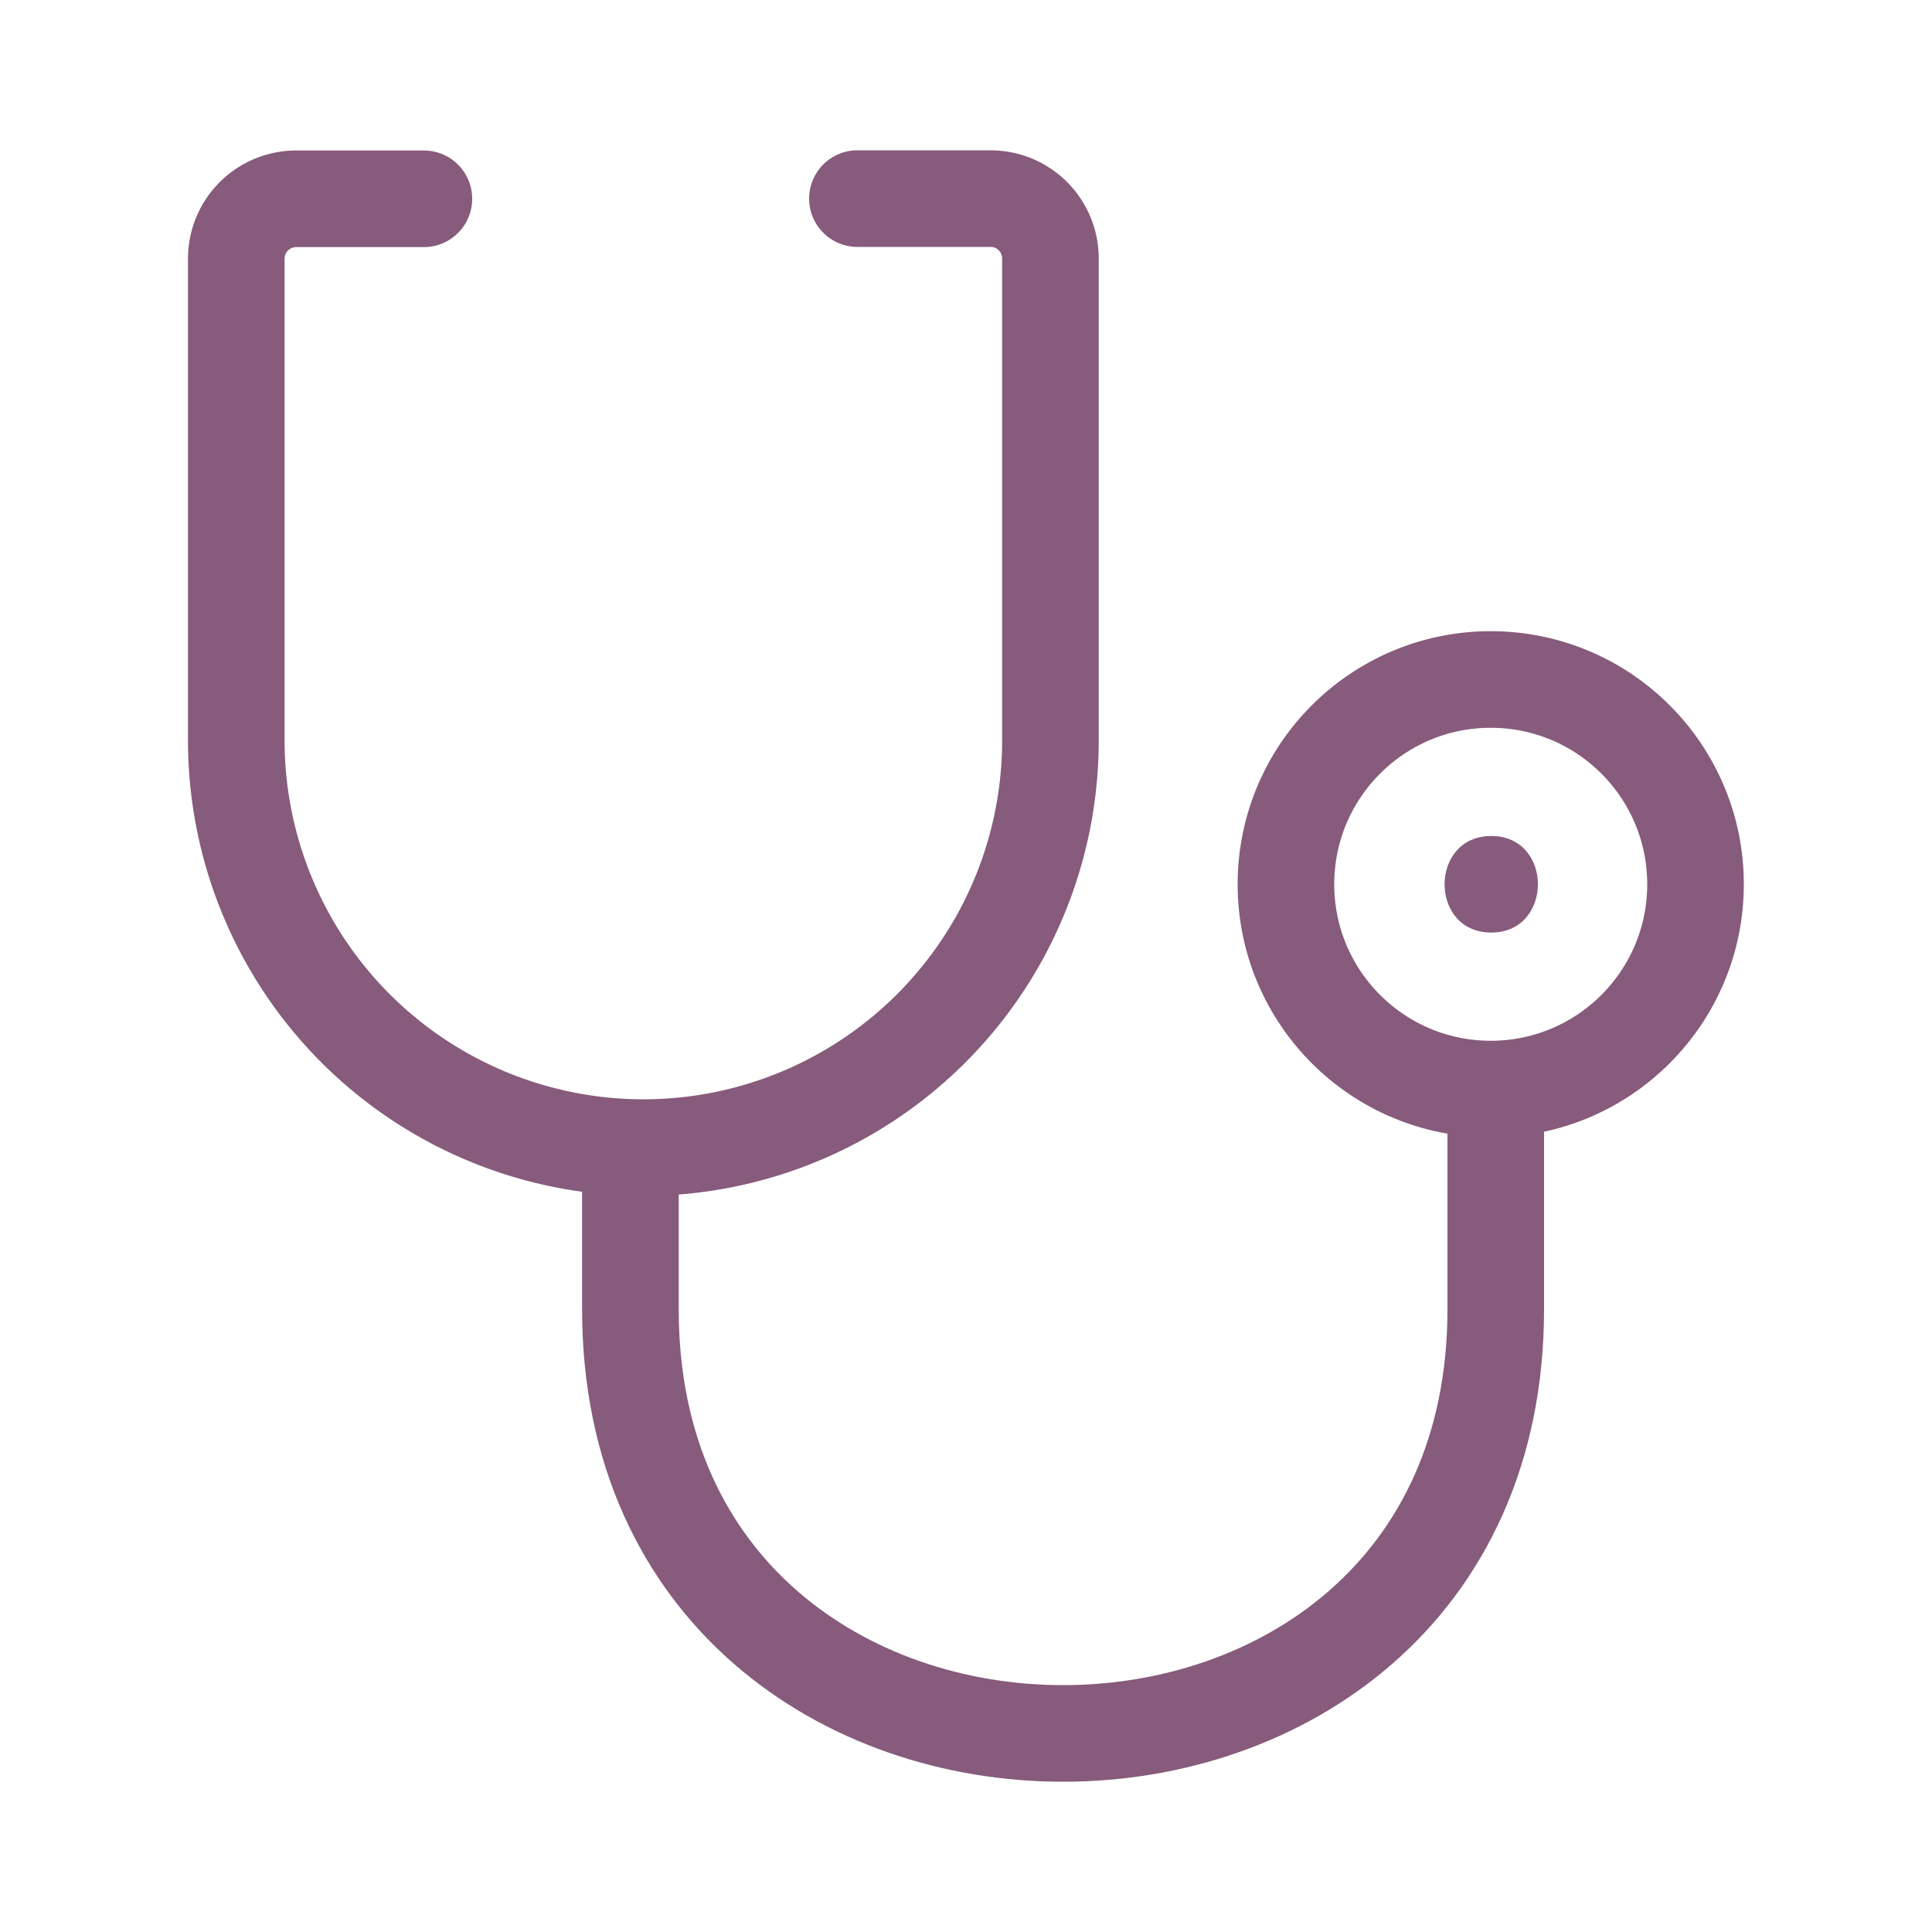
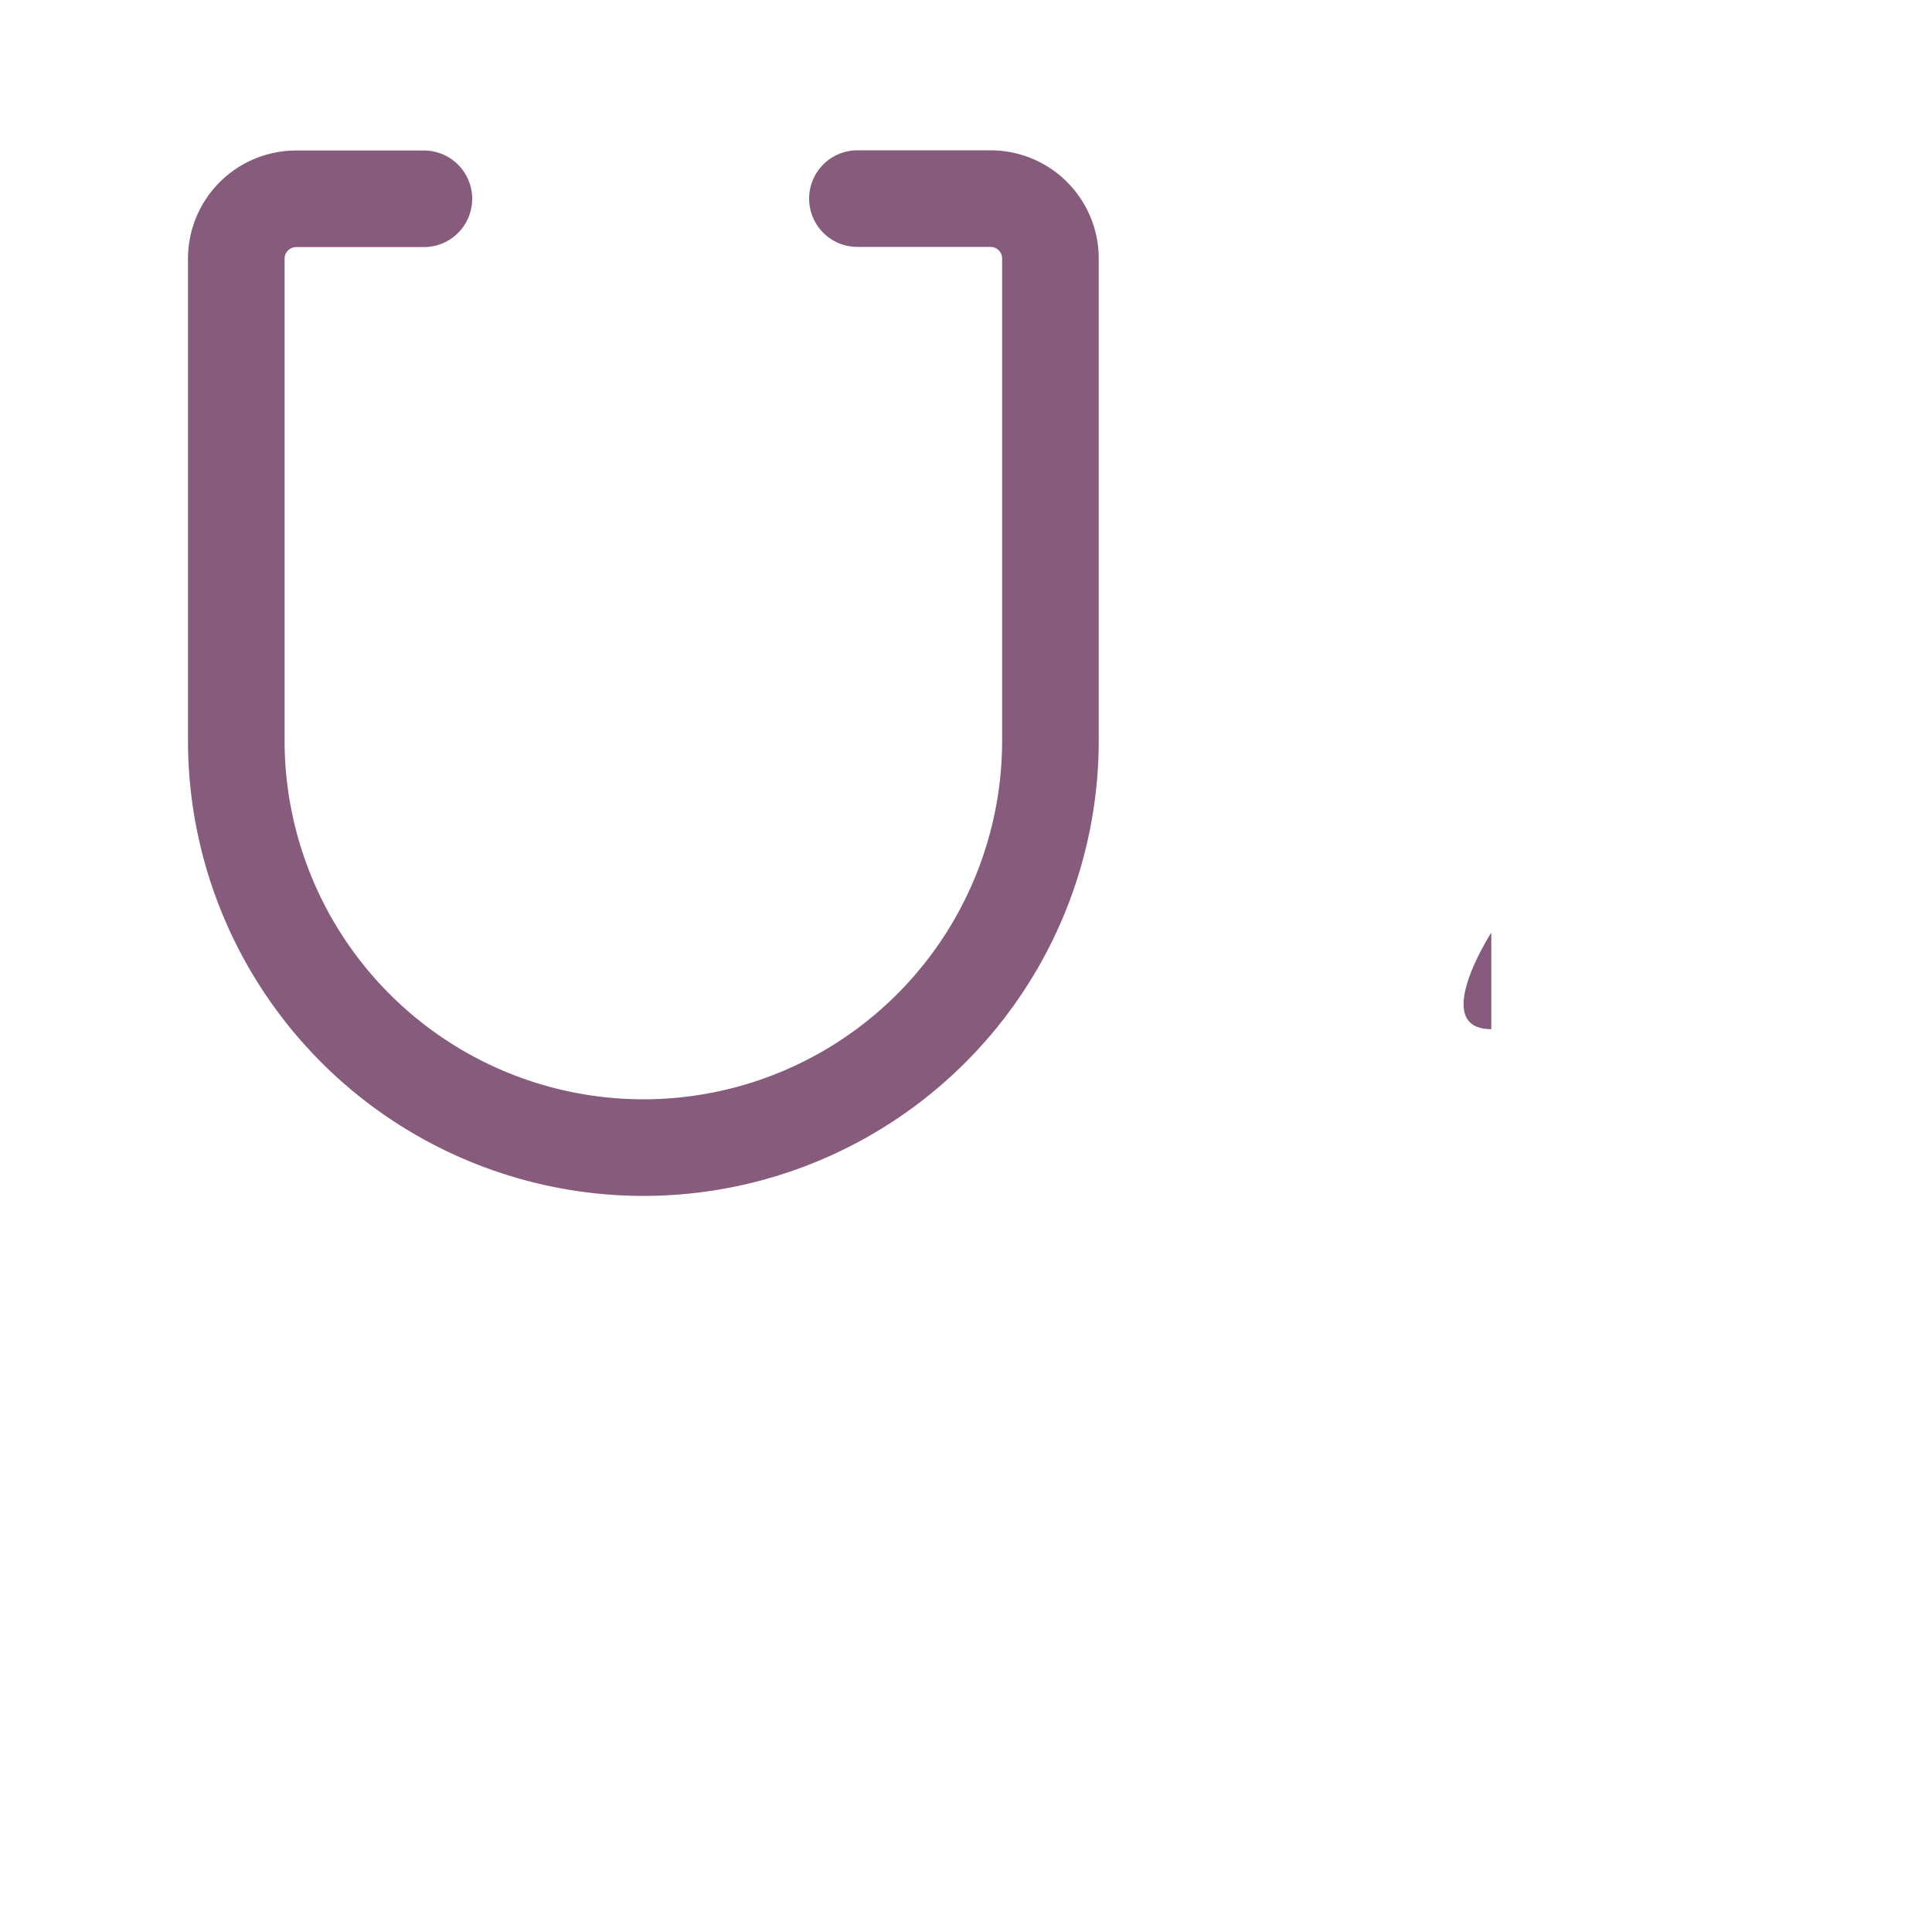
<svg xmlns="http://www.w3.org/2000/svg" viewBox="0 0 100 100">
  <g id="Sick_Time_Off" data-name="Sick Time Off">
    <g>
      <path d="M44.38,10.28h6.89a3.1,3.1,0,0,1,3.1,3.1V38.33A21.07,21.07,0,0,1,33.3,59.4h0A21.08,21.08,0,0,1,12.23,38.33V13.39a3.1,3.1,0,0,1,3.11-3.1l6.6,0" fill="none" stroke="#875b7b" stroke-linecap="round" stroke-linejoin="round" stroke-width="5" />
-       <path d="M32.63,59.93v7.84c0,29.27,44.79,29.27,44.79,0V57.82" fill="none" stroke="#875b7b" stroke-linecap="round" stroke-linejoin="round" stroke-width="5" />
      <g>
-         <circle cx="77.16" cy="45.77" r="10.6" fill="none" stroke="#875b7b" stroke-linecap="round" stroke-linejoin="round" stroke-width="5" />
-         <path d="M77.19,48.27c3.21,0,3.22-5,0-5s-3.23,5,0,5Z" fill="#875b7b" />
+         <path d="M77.19,48.27s-3.23,5,0,5Z" fill="#875b7b" />
      </g>
    </g>
  </g>
</svg>